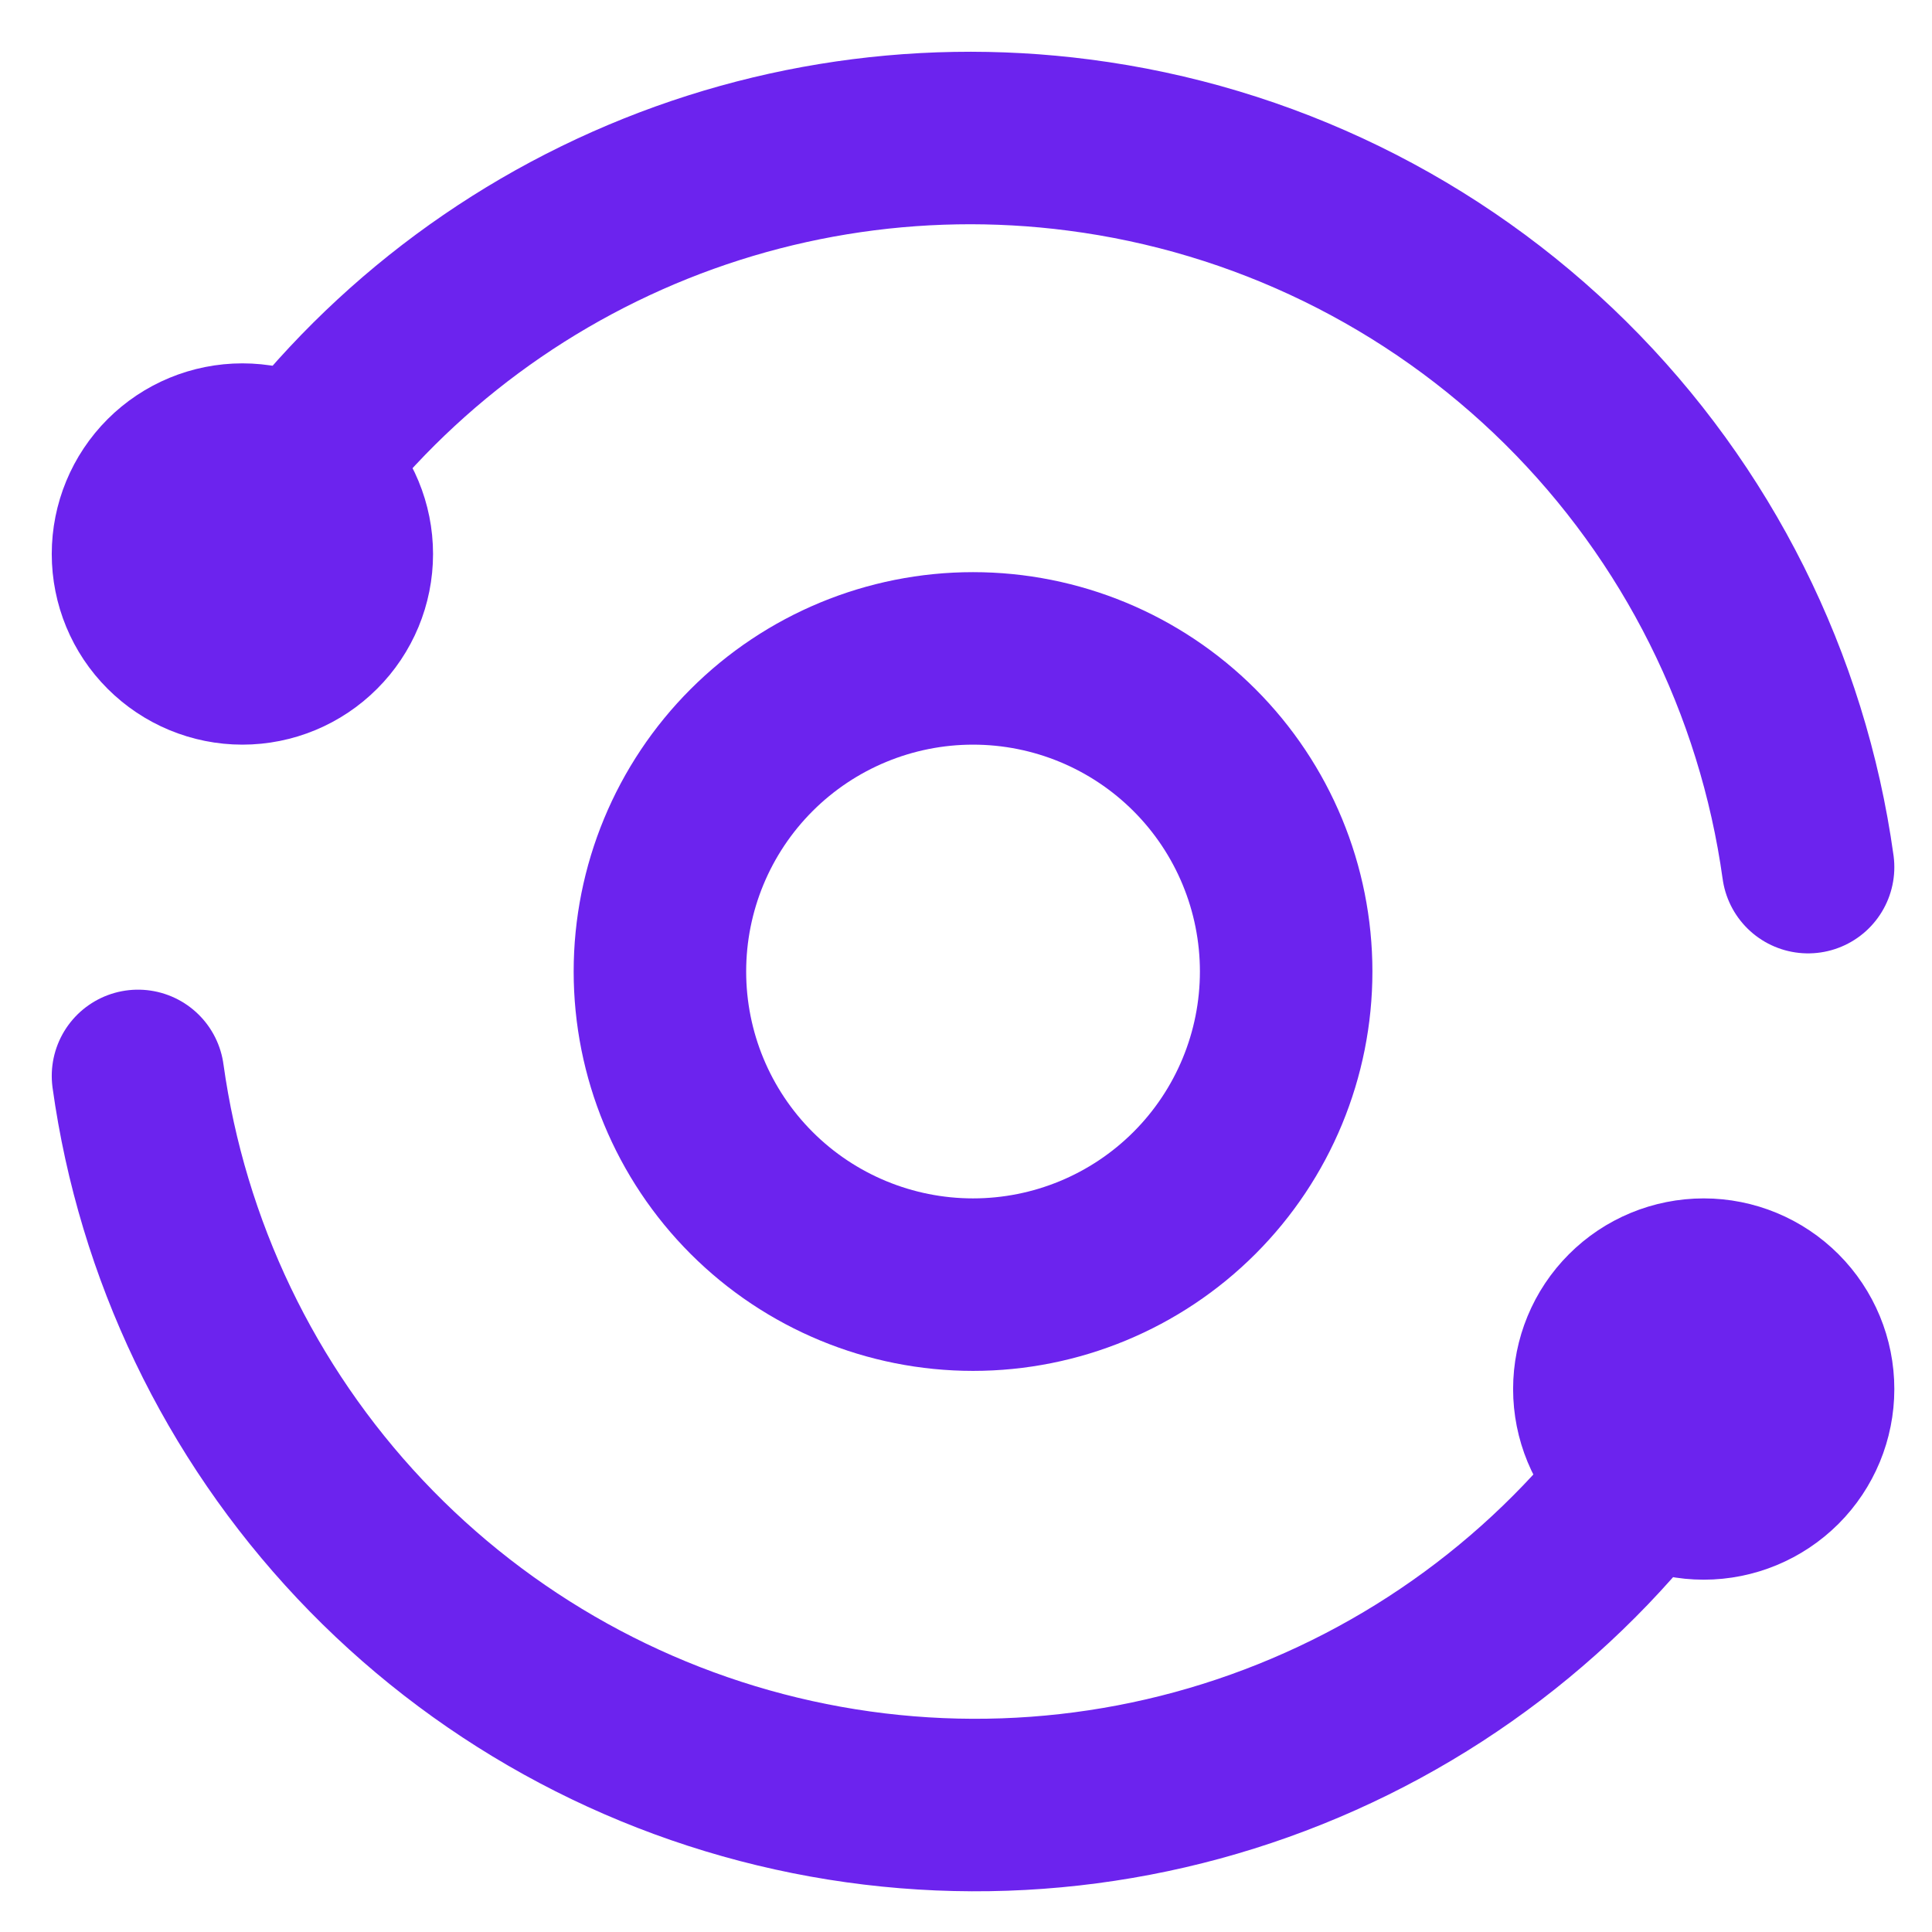
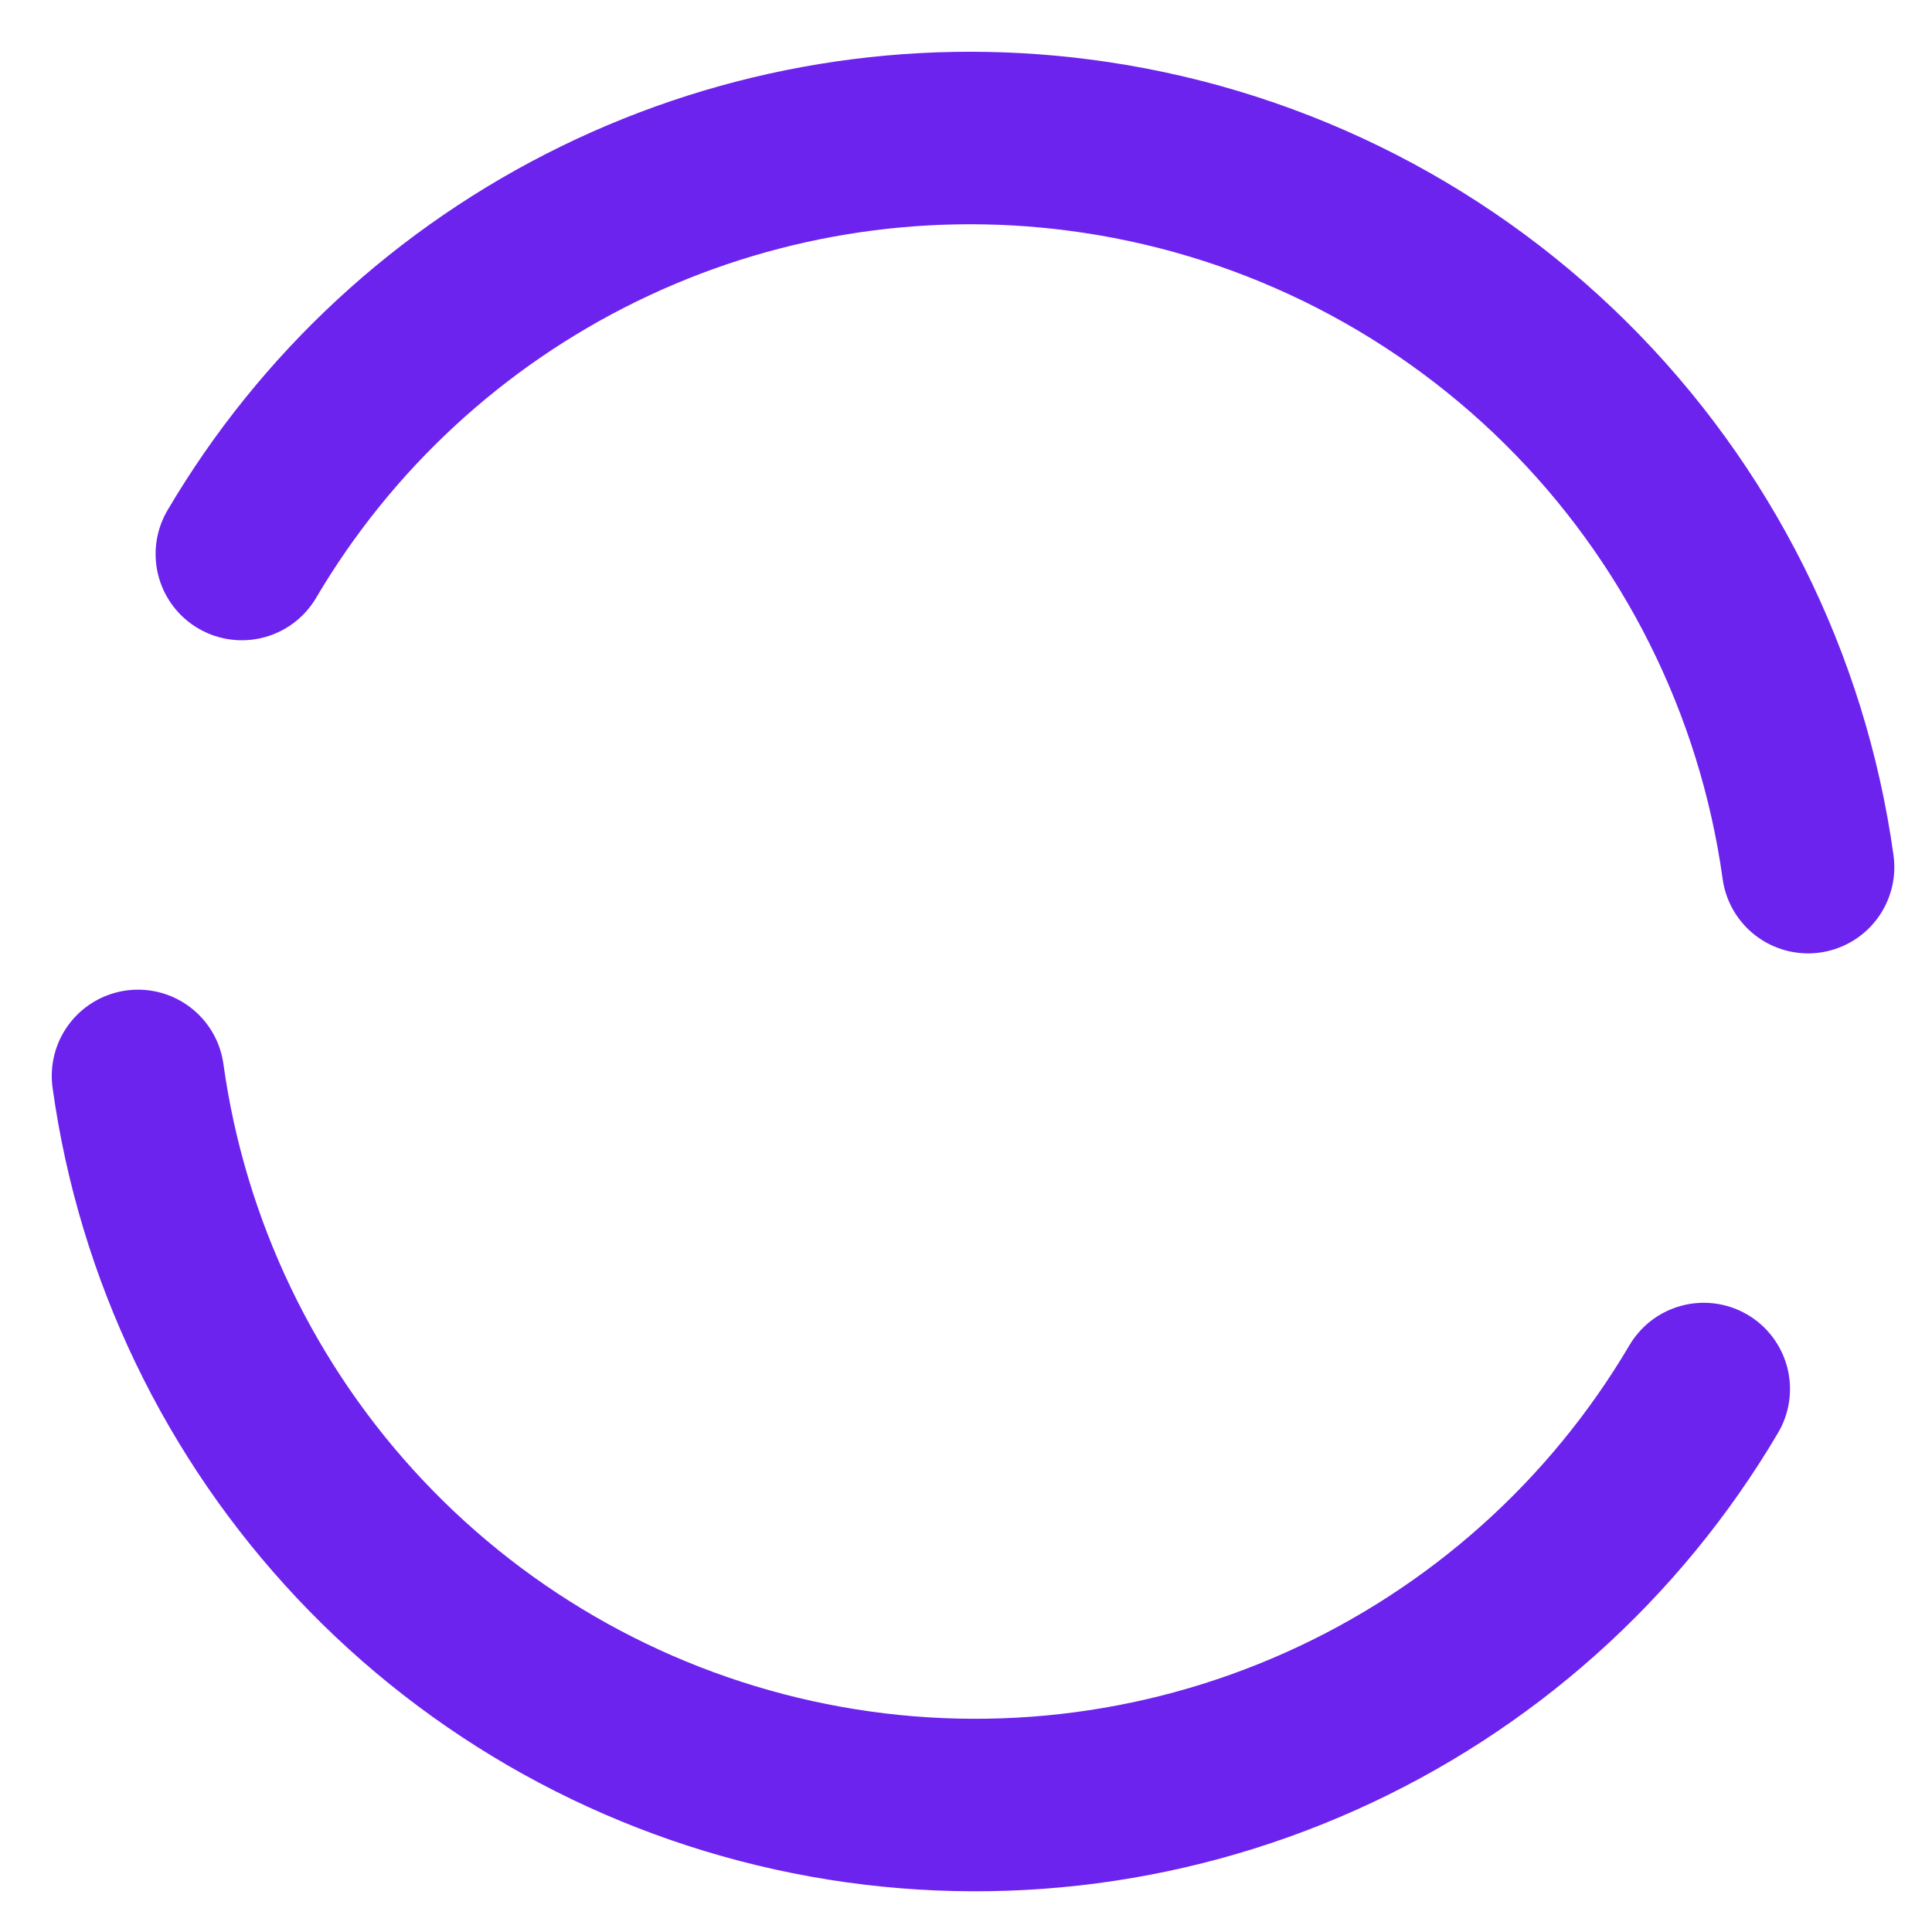
<svg xmlns="http://www.w3.org/2000/svg" viewBox="0 0 28 28" fill="none">
  <path d="M26.204 12.567C25.834 9.905 24.599 7.439 22.69 5.548C20.78 3.657 18.302 2.446 15.636 2.102C13.256 1.793 10.837 2.19 8.681 3.244C6.524 4.298 4.724 5.961 3.505 8.029M2 15.593C2.35 18.112 3.475 20.459 5.219 22.31C6.963 24.161 9.24 25.423 11.734 25.922C14.227 26.421 16.815 26.131 19.136 25.093C21.458 24.056 23.4 22.322 24.692 20.131" stroke="#6C23EE" stroke-width="2.5" stroke-linecap="round" stroke-linejoin="round" />
-   <path d="M23.179 20.131C23.179 20.532 23.338 20.917 23.622 21.201C23.905 21.484 24.29 21.644 24.692 21.644C25.093 21.644 25.477 21.484 25.761 21.201C26.045 20.917 26.204 20.532 26.204 20.131C26.204 19.73 26.045 19.345 25.761 19.061C25.477 18.777 25.093 18.618 24.692 18.618C24.29 18.618 23.905 18.777 23.622 19.061C23.338 19.345 23.179 19.73 23.179 20.131ZM2 8.029C2 8.43 2.159 8.815 2.443 9.098C2.727 9.382 3.112 9.542 3.513 9.542C3.914 9.542 4.299 9.382 4.582 9.098C4.866 8.815 5.026 8.43 5.026 8.029C5.026 7.628 4.866 7.243 4.582 6.959C4.299 6.675 3.914 6.516 3.513 6.516C3.112 6.516 2.727 6.675 2.443 6.959C2.159 7.243 2 7.628 2 8.029ZM9.564 14.08C9.564 15.284 10.042 16.438 10.893 17.289C11.744 18.14 12.899 18.618 14.102 18.618C15.306 18.618 16.46 18.14 17.311 17.289C18.162 16.438 18.64 15.284 18.64 14.08C18.64 12.876 18.162 11.722 17.311 10.871C16.46 10.02 15.306 9.542 14.102 9.542C12.899 9.542 11.744 10.02 10.893 10.871C10.042 11.722 9.564 12.876 9.564 14.08Z" stroke="#6C23EE" stroke-width="2.5" stroke-linecap="round" stroke-linejoin="round" />
</svg>